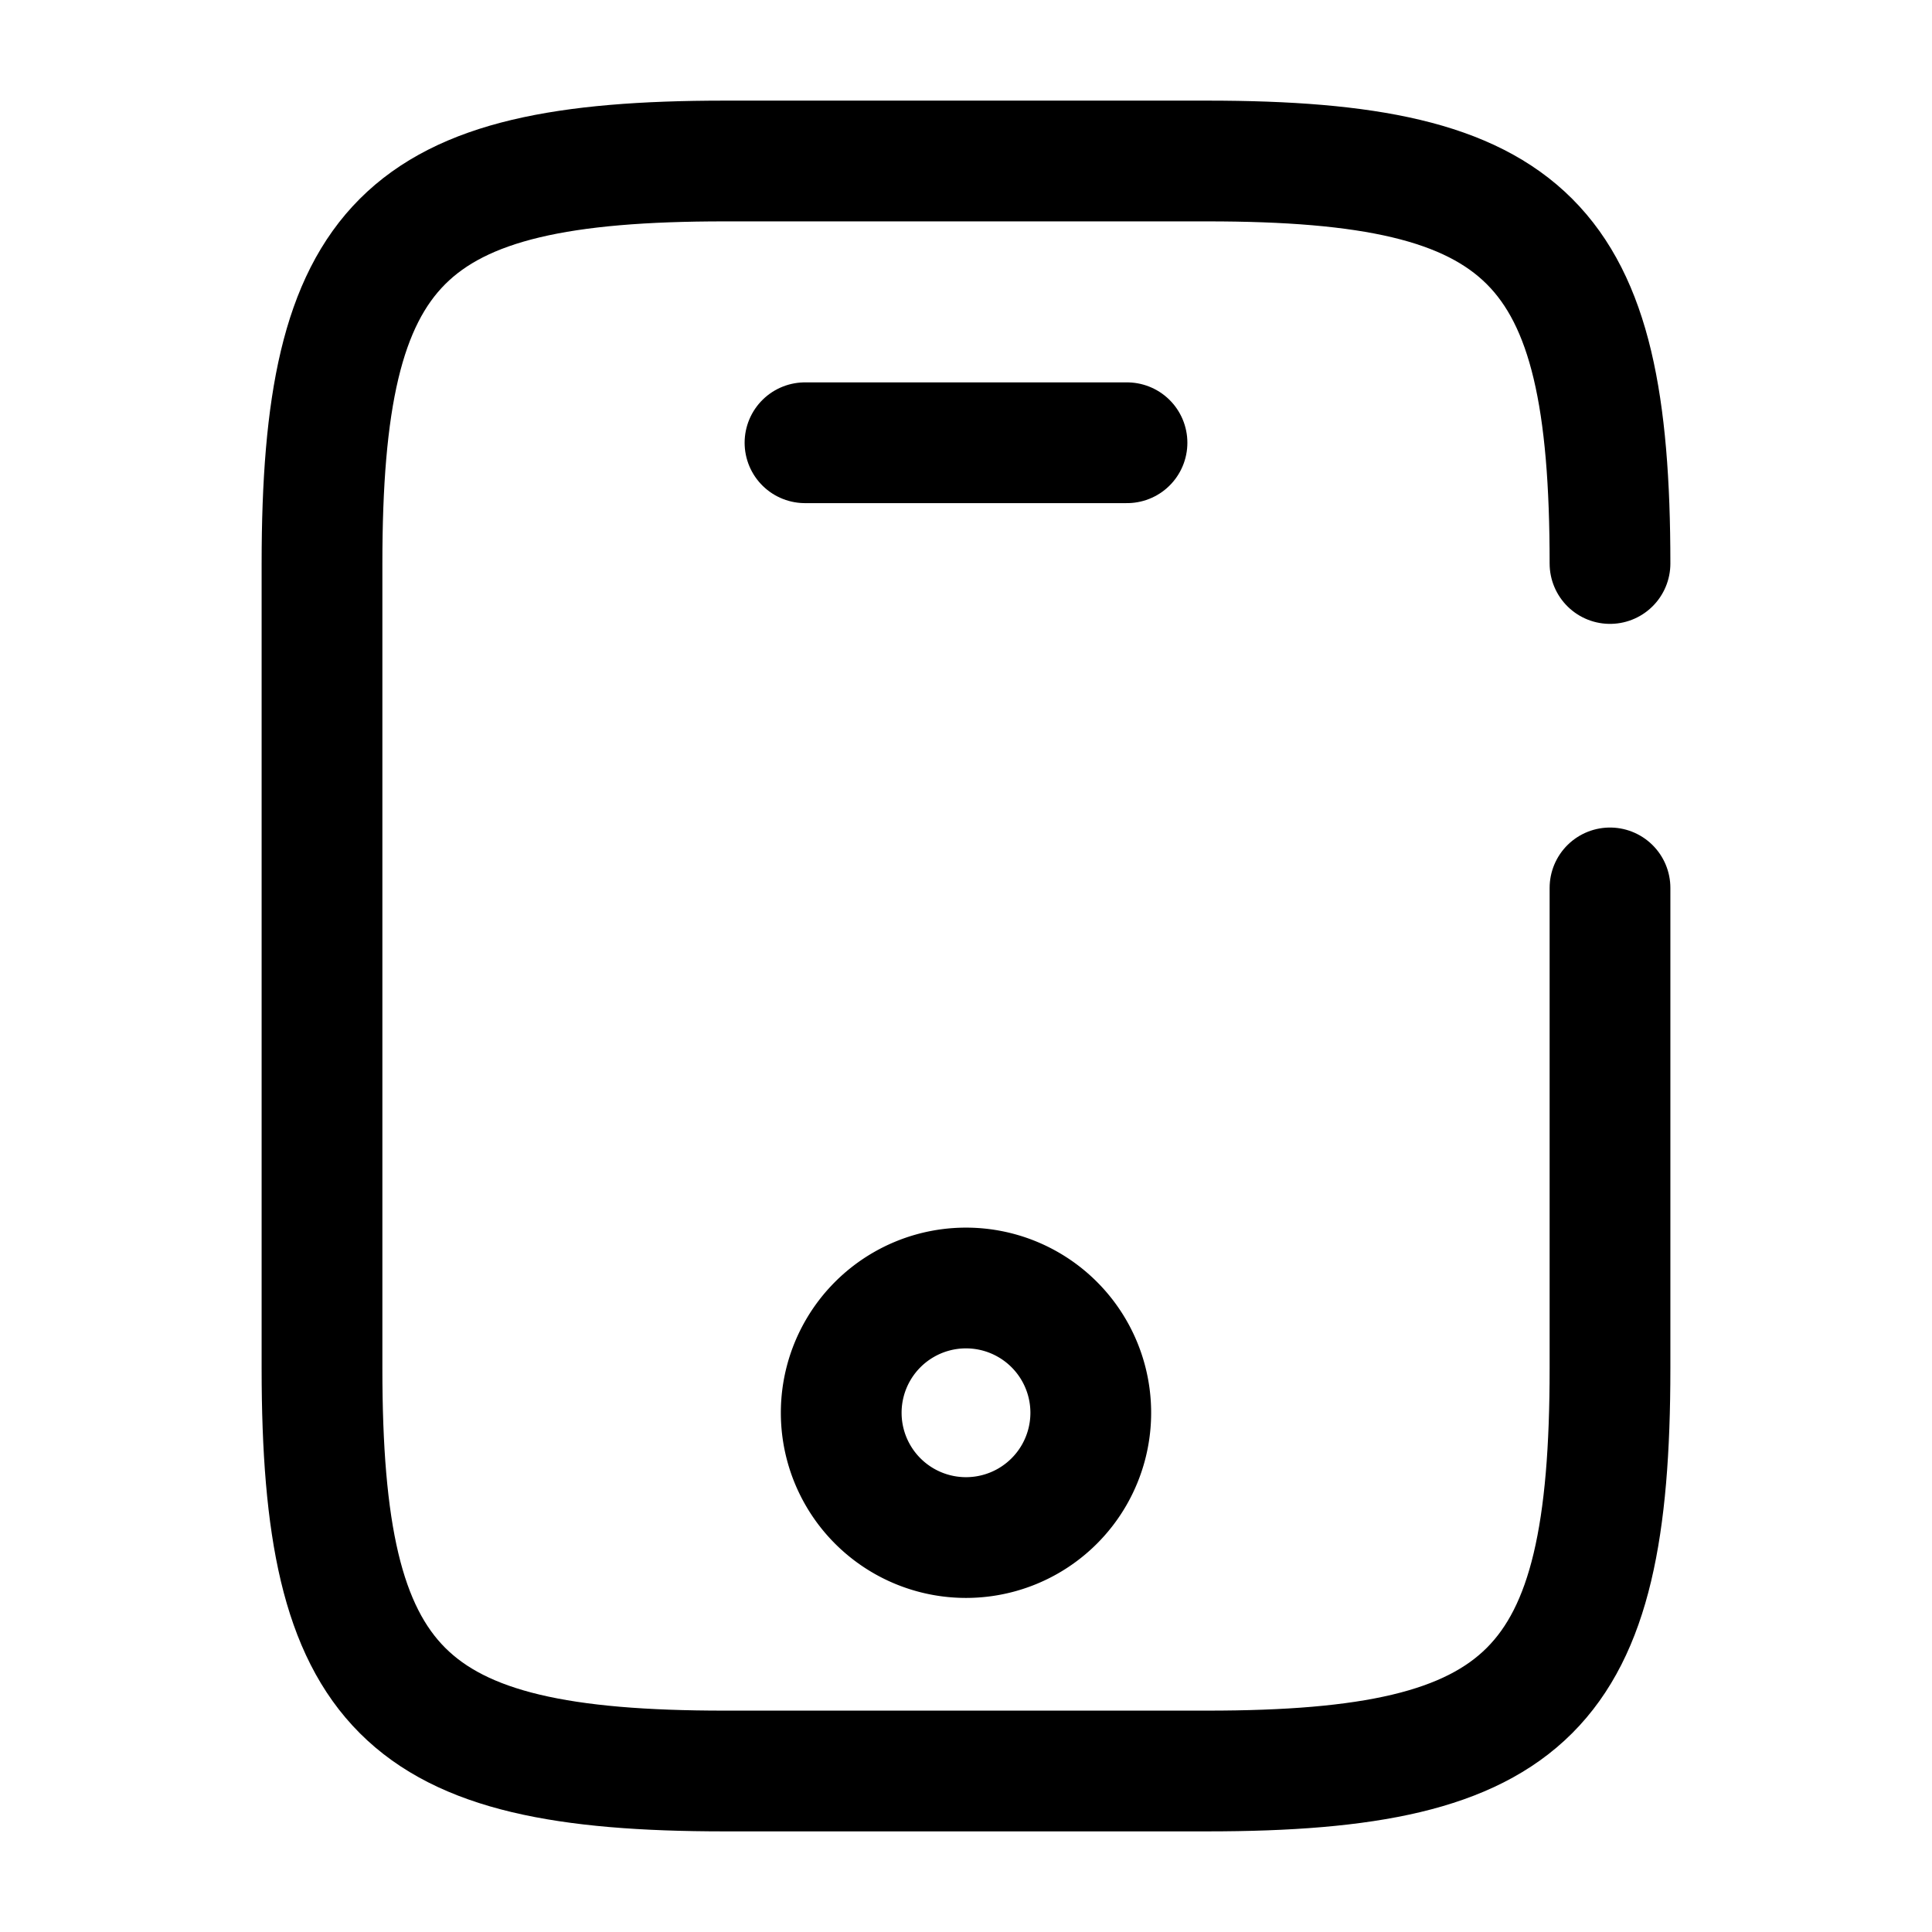
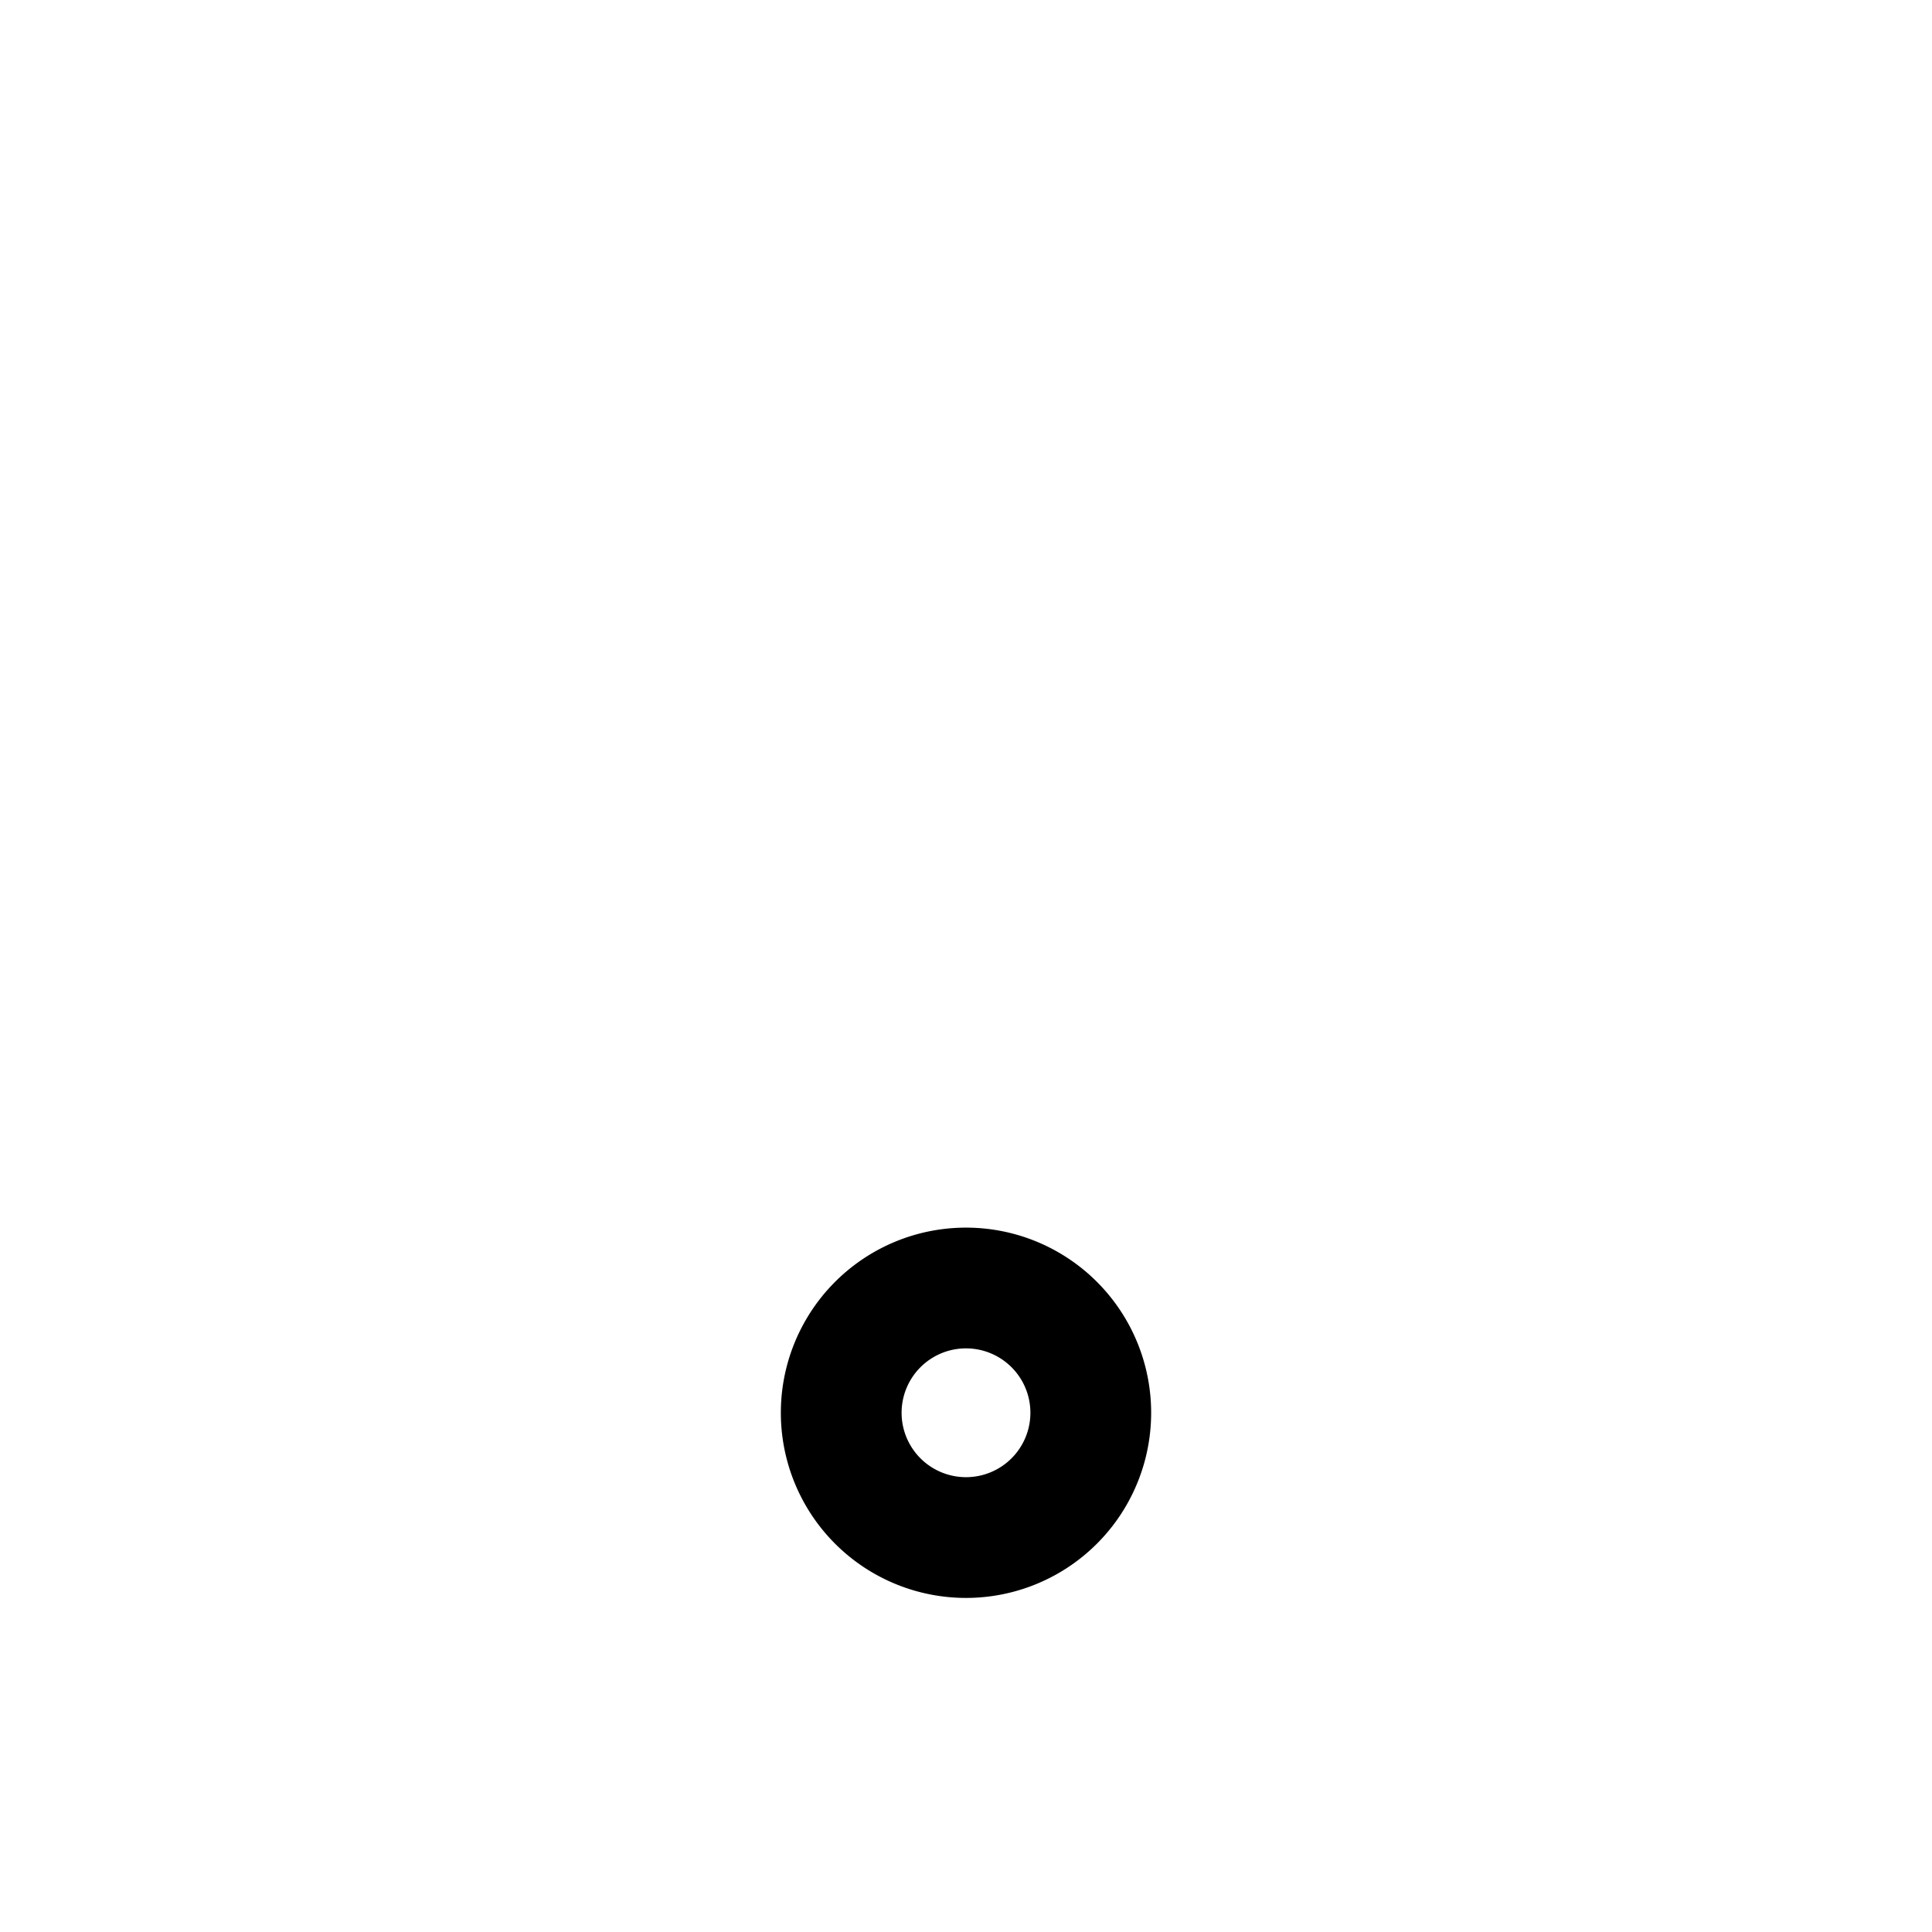
<svg xmlns="http://www.w3.org/2000/svg" fill="none" viewBox="0 0 24 24" stroke="currentColor" aria-hidden="true">
-   <path stroke-linecap="round" stroke-linejoin="round" stroke-width="1.5" d="M20 11.03V17c0 4-1 5-5 5H9c-4 0-5-1-5-5V7c0-4 1-5 5-5h6c4 0 5 1 5 5M14 5.5h-4" />
  <path stroke-linecap="round" stroke-linejoin="round" stroke-width="1.5" d="M12 19.1a1.55 1.55 0 100-3.1 1.55 1.55 0 000 3.1z" />
</svg>